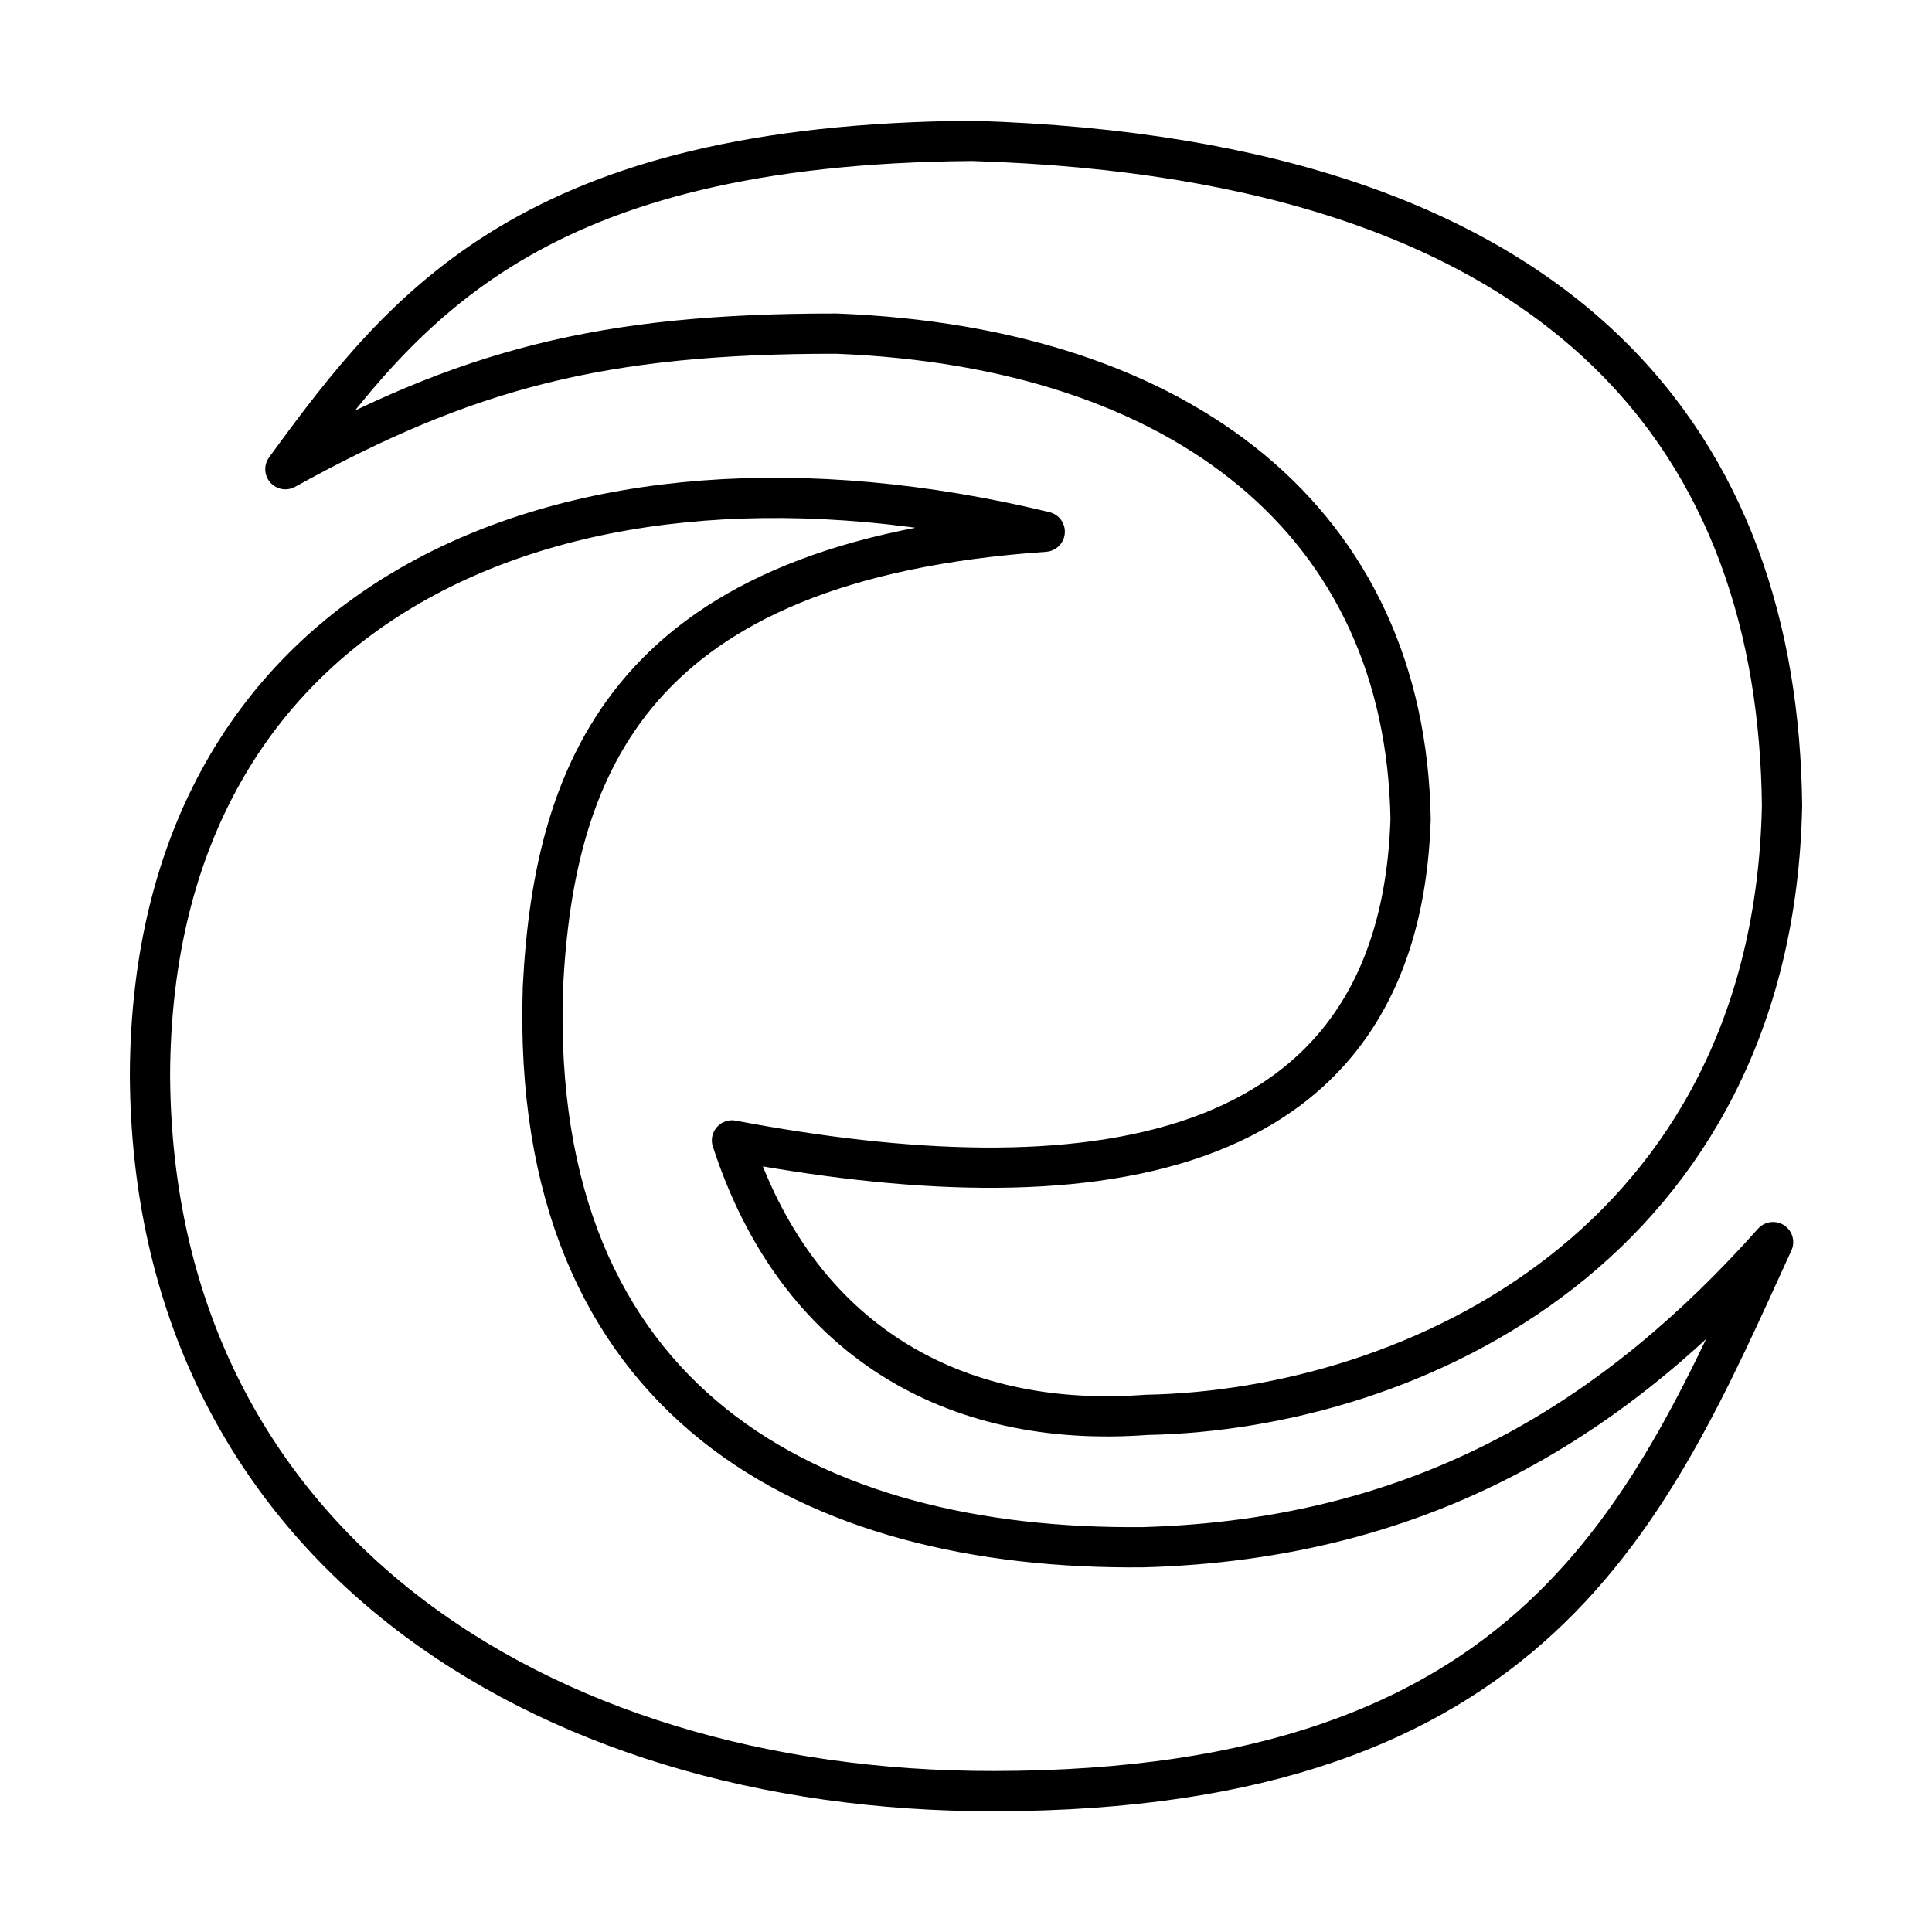
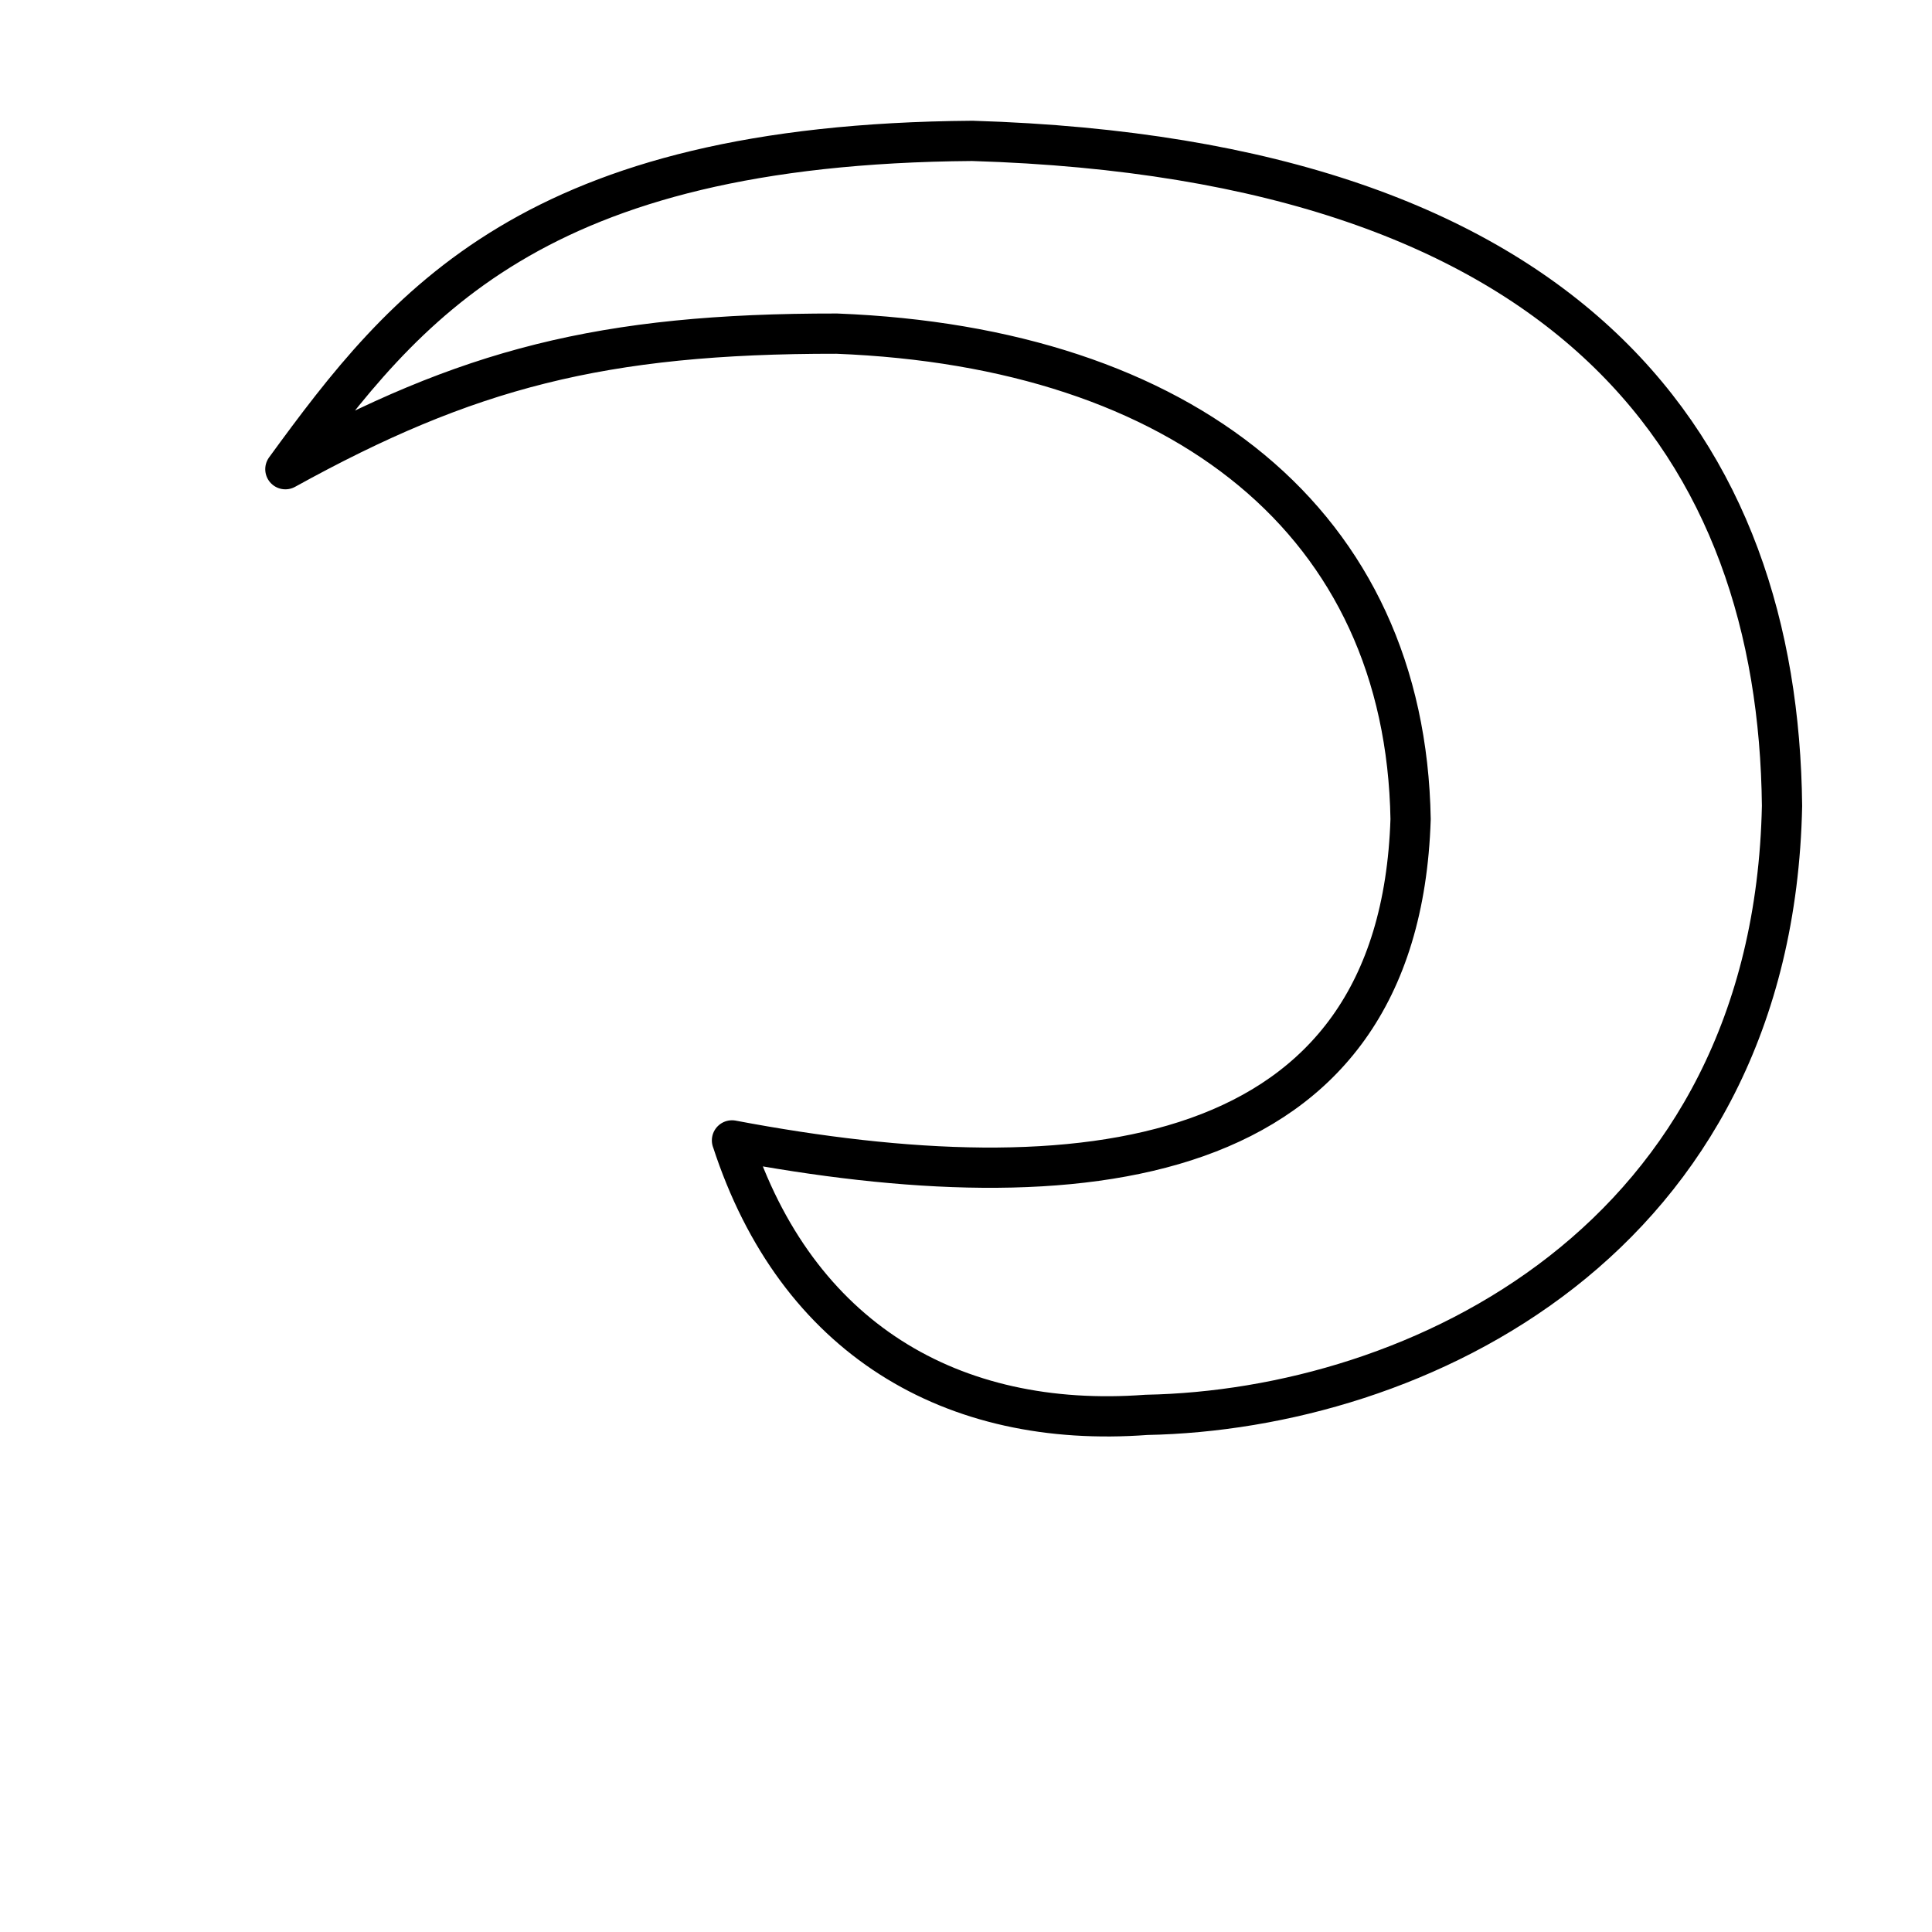
<svg xmlns="http://www.w3.org/2000/svg" width="800" height="800" viewBox="0 0 48 48">
-   <path fill="none" stroke="currentColor" stroke-linecap="round" stroke-linejoin="round" d="M44.052 30.86C40.98 37.587 38.168 44.484 24.7 44.5c-11.364.018-20.922-6.204-20.974-17.8c.05-11.85 10.324-16.367 22.23-13.49c-10.254.707-12.187 5.808-12.468 11.32c-.343 10.327 6.672 13.996 14.92 13.91c7.071-.2 11.826-3.301 15.643-7.58Z" />
  <path fill="none" stroke="currentColor" stroke-linecap="round" stroke-linejoin="round" d="M18.187 28.333c1.6 4.928 5.47 7.178 10.294 6.819c6.68-.127 15.57-4.293 15.793-15.13C44.18 11.24 39.181 3.955 24.157 3.5C13.24 3.581 10.078 7.56 7.09 11.657c4.5-2.484 7.854-3.375 13.699-3.368c8.615.338 14.13 4.701 14.257 12.062c-.282 8.795-8.245 9.612-16.86 7.982" />
</svg>